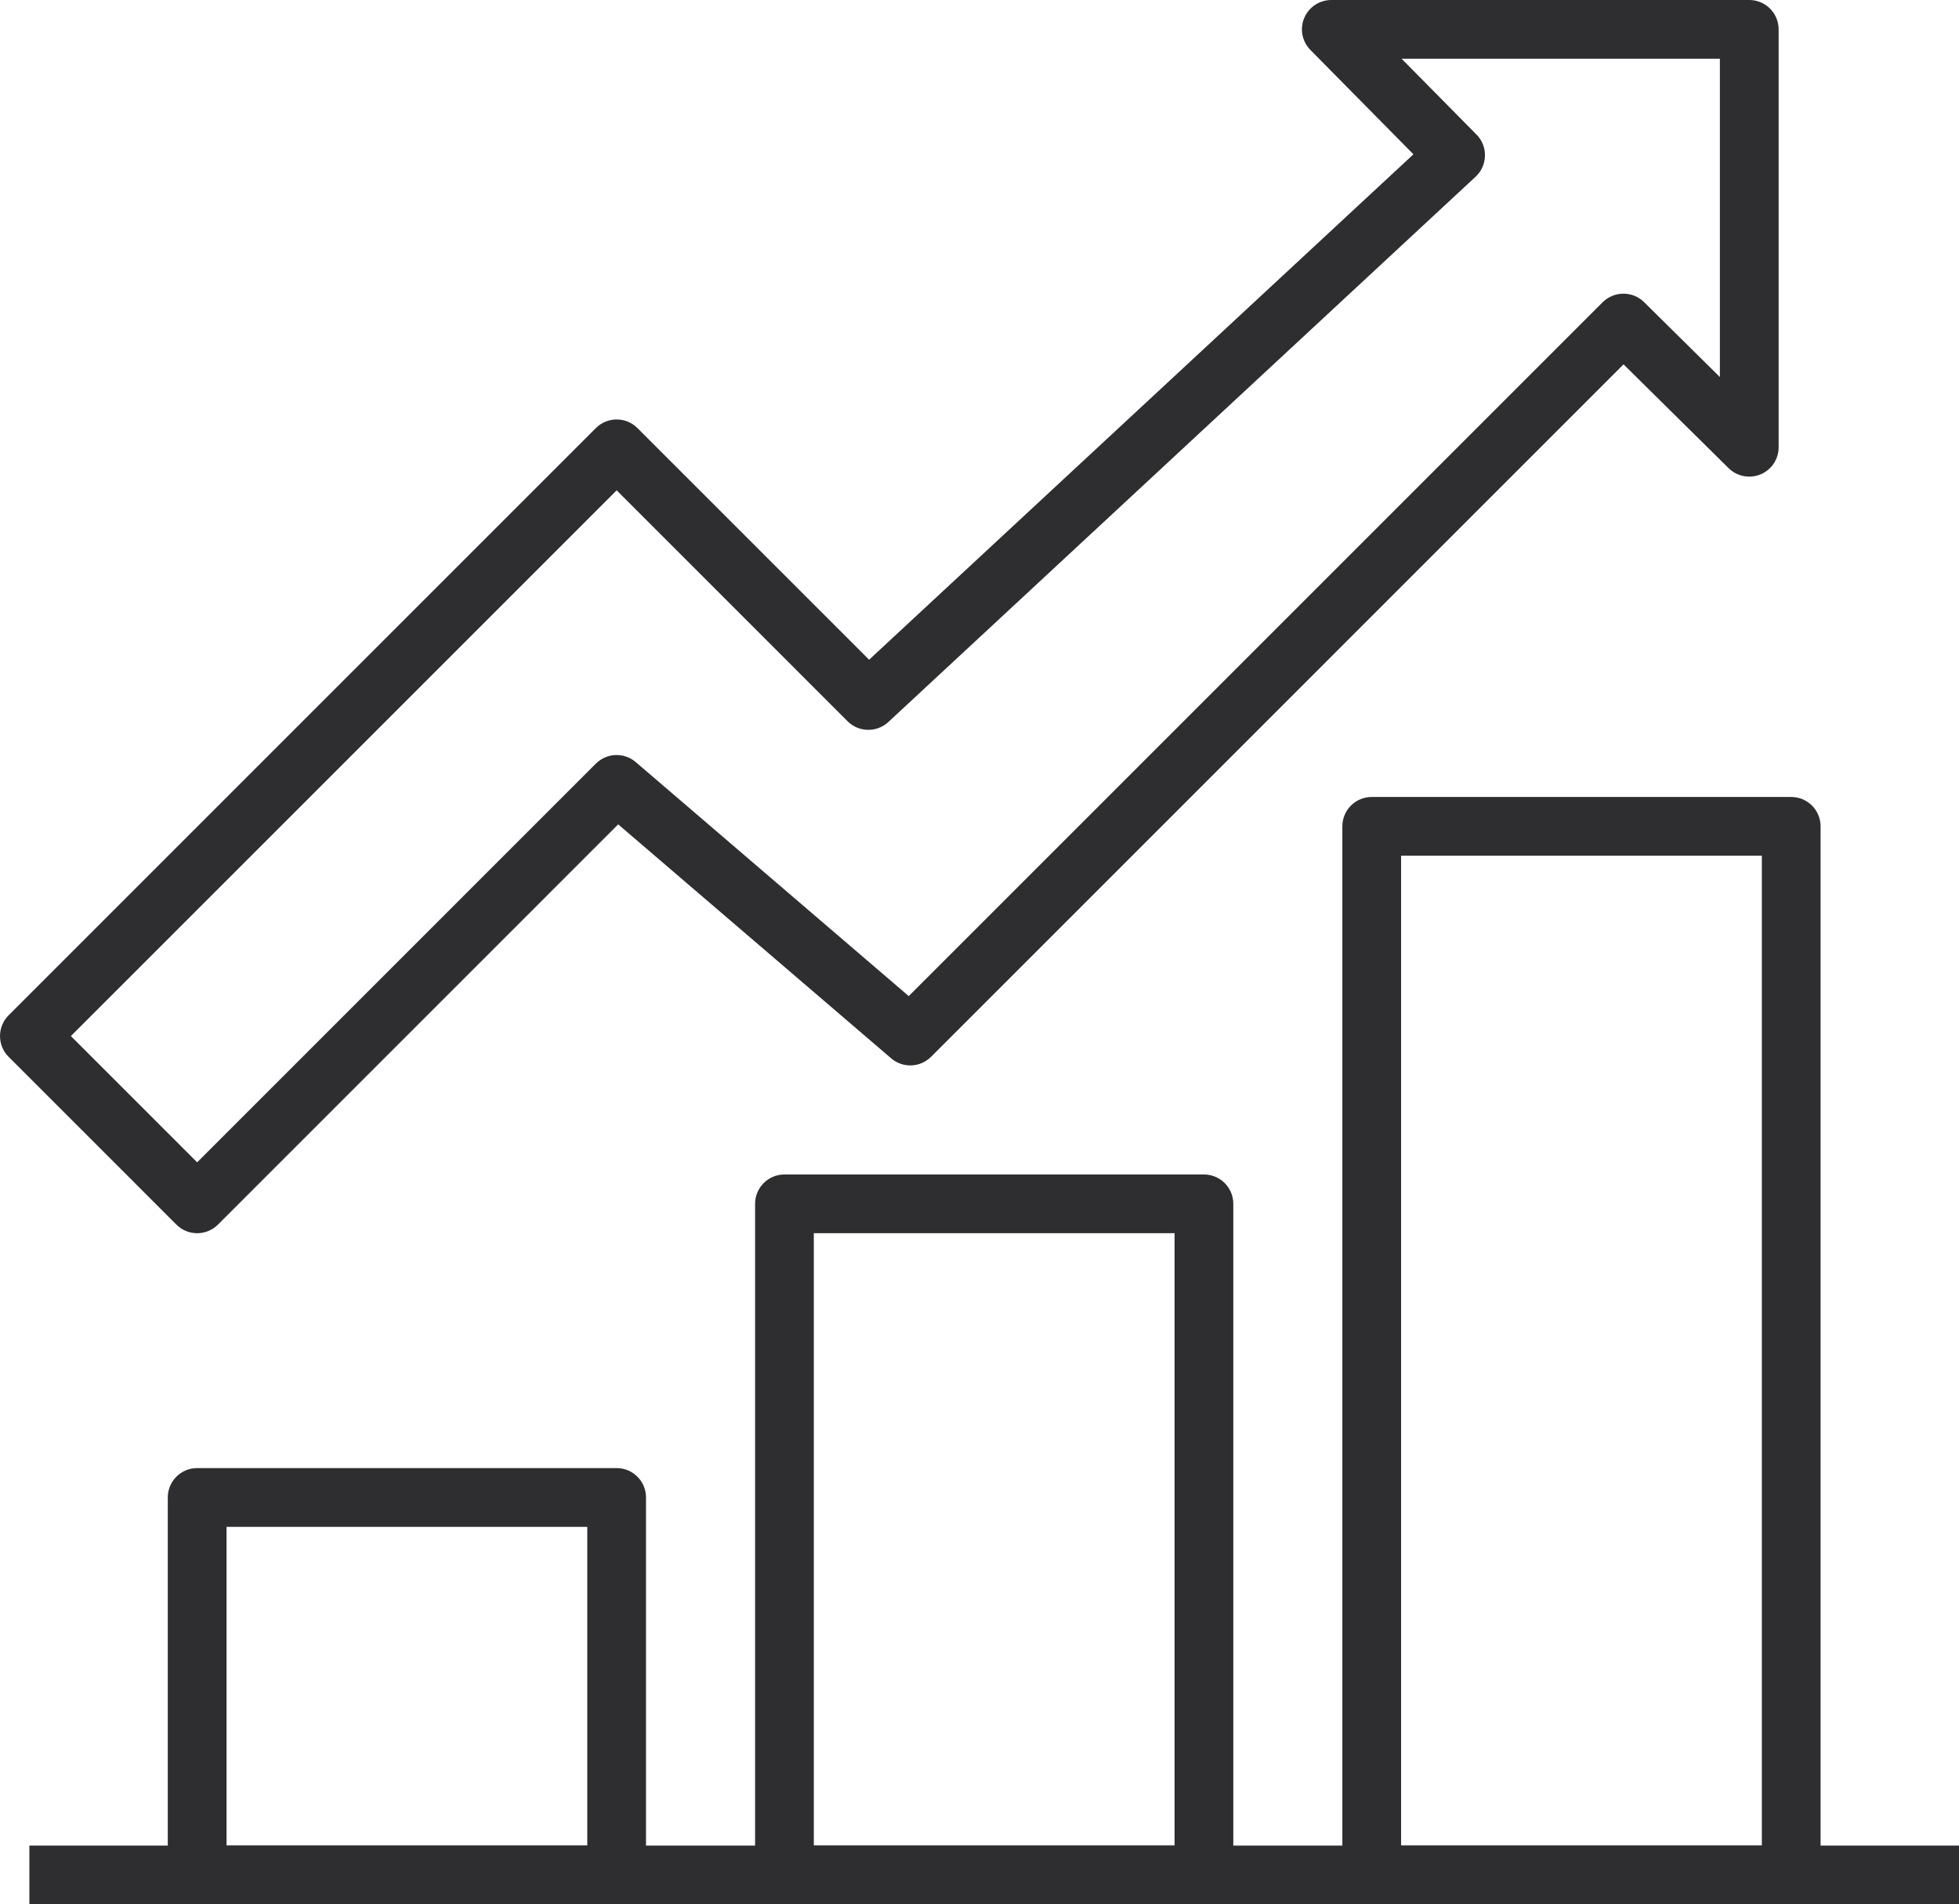
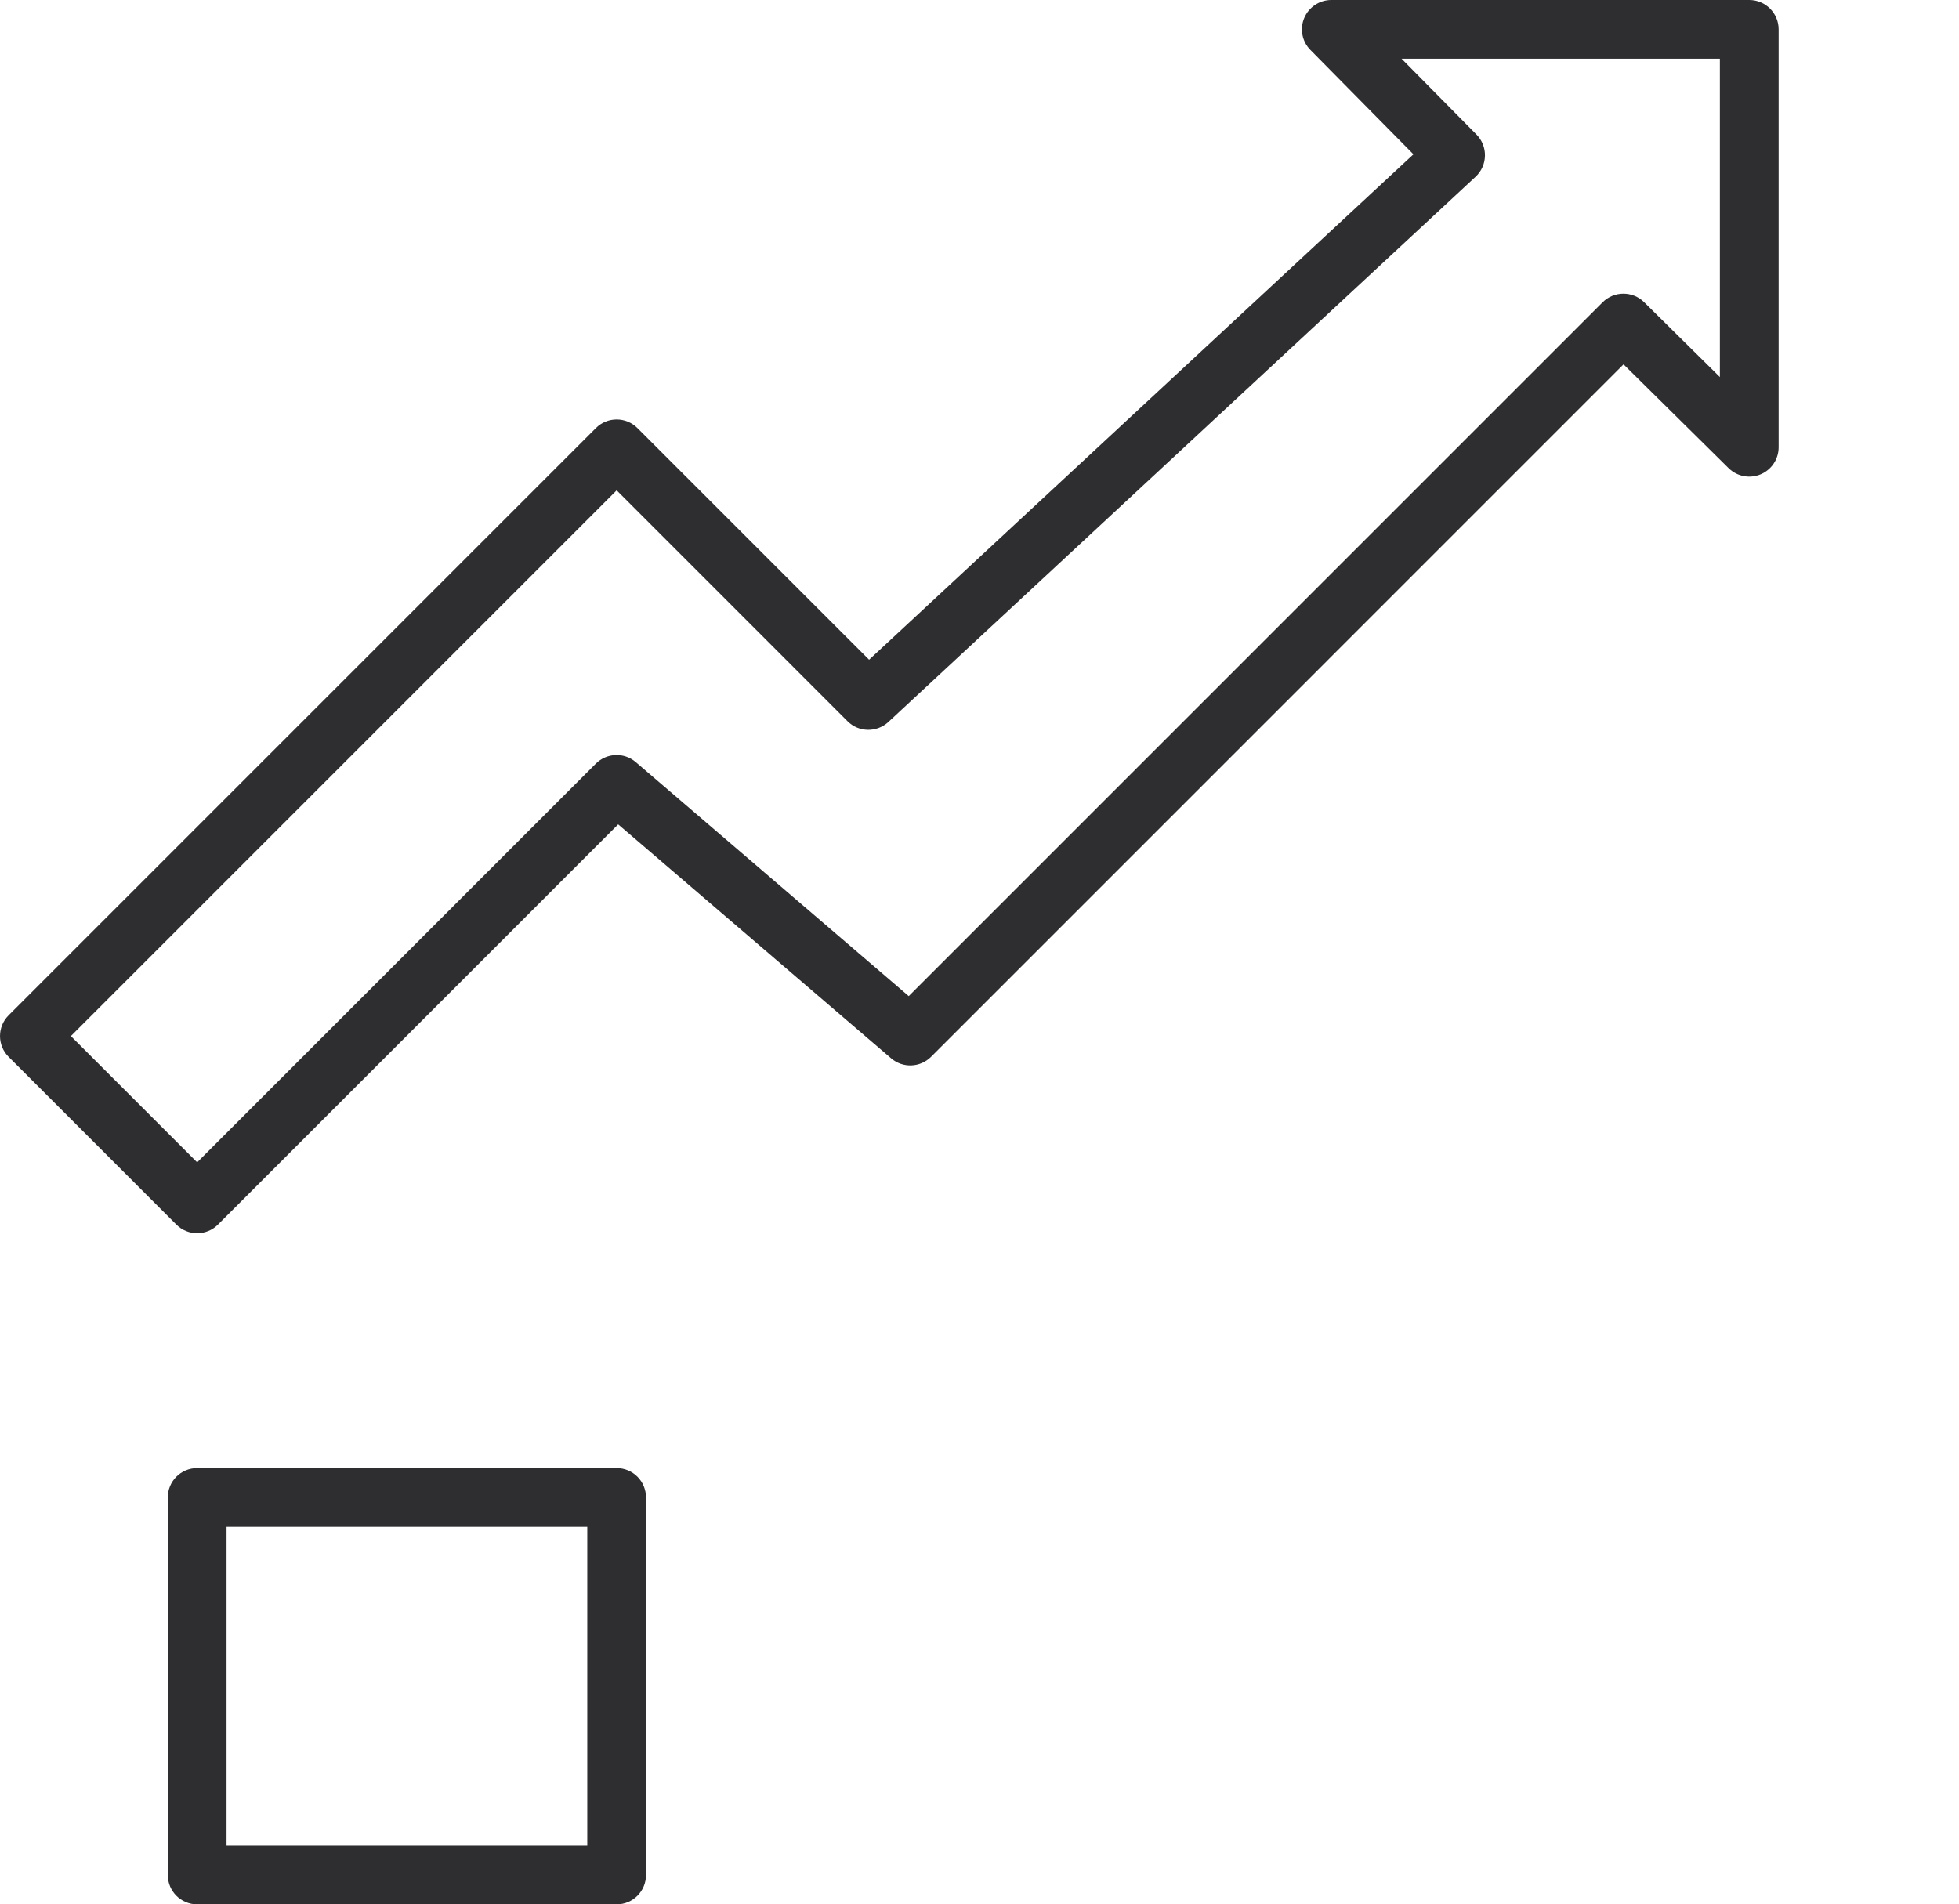
<svg xmlns="http://www.w3.org/2000/svg" version="1.1" id="Warstwa_1" x="0px" y="0px" width="90.519px" height="88px" viewBox="0 0 90.519 88" xml:space="preserve">
  <g>
    <g>
-       <path fill="#2E2D30" d="M82.766,88H63.383c-0.75,0-1.357-0.607-1.357-1.357V38.185c0-0.75,0.607-1.357,1.357-1.357h19.383 c0.75,0,1.357,0.607,1.357,1.357v48.458C84.124,87.393,83.516,88,82.766,88z M64.74,85.285h16.669V39.542H64.74V85.285z" />
-     </g>
+       </g>
    <g>
      <path fill="#2E2D30" d="M28.494,88H9.11c-0.75,0-1.357-0.607-1.357-1.357V69.198c0-0.75,0.607-1.357,1.357-1.357h19.383 c0.75,0,1.357,0.607,1.357,1.357v17.444C29.851,87.393,29.243,88,28.494,88z M10.468,85.285h16.668V70.556H10.468V85.285z" />
    </g>
    <g>
-       <path fill="#2E2D30" d="M55.629,88H36.247c-0.75,0-1.357-0.607-1.357-1.357V55.63c0-0.75,0.607-1.357,1.357-1.357h19.383 c0.75,0,1.357,0.607,1.357,1.357v31.013C56.987,87.393,56.379,88,55.629,88z M37.604,85.285h16.669V56.987H37.604V85.285z" />
-     </g>
+       </g>
    <g>
-       <rect x="1.357" y="85.285" fill="#2E2D30" width="89.162" height="2.715" />
-     </g>
+       </g>
    <g>
      <path fill="#2E2D30" d="M9.11,56.987c-0.347,0-0.695-0.133-0.959-0.397l-7.753-7.754c-0.53-0.529-0.53-1.389,0-1.919 l27.136-27.136c0.53-0.53,1.39-0.53,1.919,0l10.705,10.705L65.31,7.13l-4.759-4.82c-0.386-0.389-0.5-0.971-0.288-1.476 C60.475,0.33,60.967,0,61.517,0h19.311c0.75,0,1.357,0.607,1.357,1.357v19.312c0,0.547-0.329,1.041-0.835,1.252 c-0.503,0.208-1.086,0.098-1.477-0.287l-4.854-4.797L43.021,48.836c-0.504,0.502-1.306,0.532-1.843,0.07L28.564,38.094 L10.07,56.59C9.805,56.854,9.458,56.987,9.11,56.987z M3.275,47.877l5.835,5.834l18.423-18.424 c0.502-0.501,1.307-0.531,1.843-0.07l12.614,10.813l32.063-32.063c0.528-0.527,1.384-0.529,1.914-0.006l3.503,3.462V2.714H64.763 l3.462,3.505c0.258,0.26,0.399,0.615,0.39,0.982c-0.008,0.367-0.162,0.715-0.432,0.965L41.047,33.365 c-0.535,0.494-1.367,0.481-1.883-0.035l-10.67-10.671L3.275,47.877z" />
    </g>
  </g>
</svg>